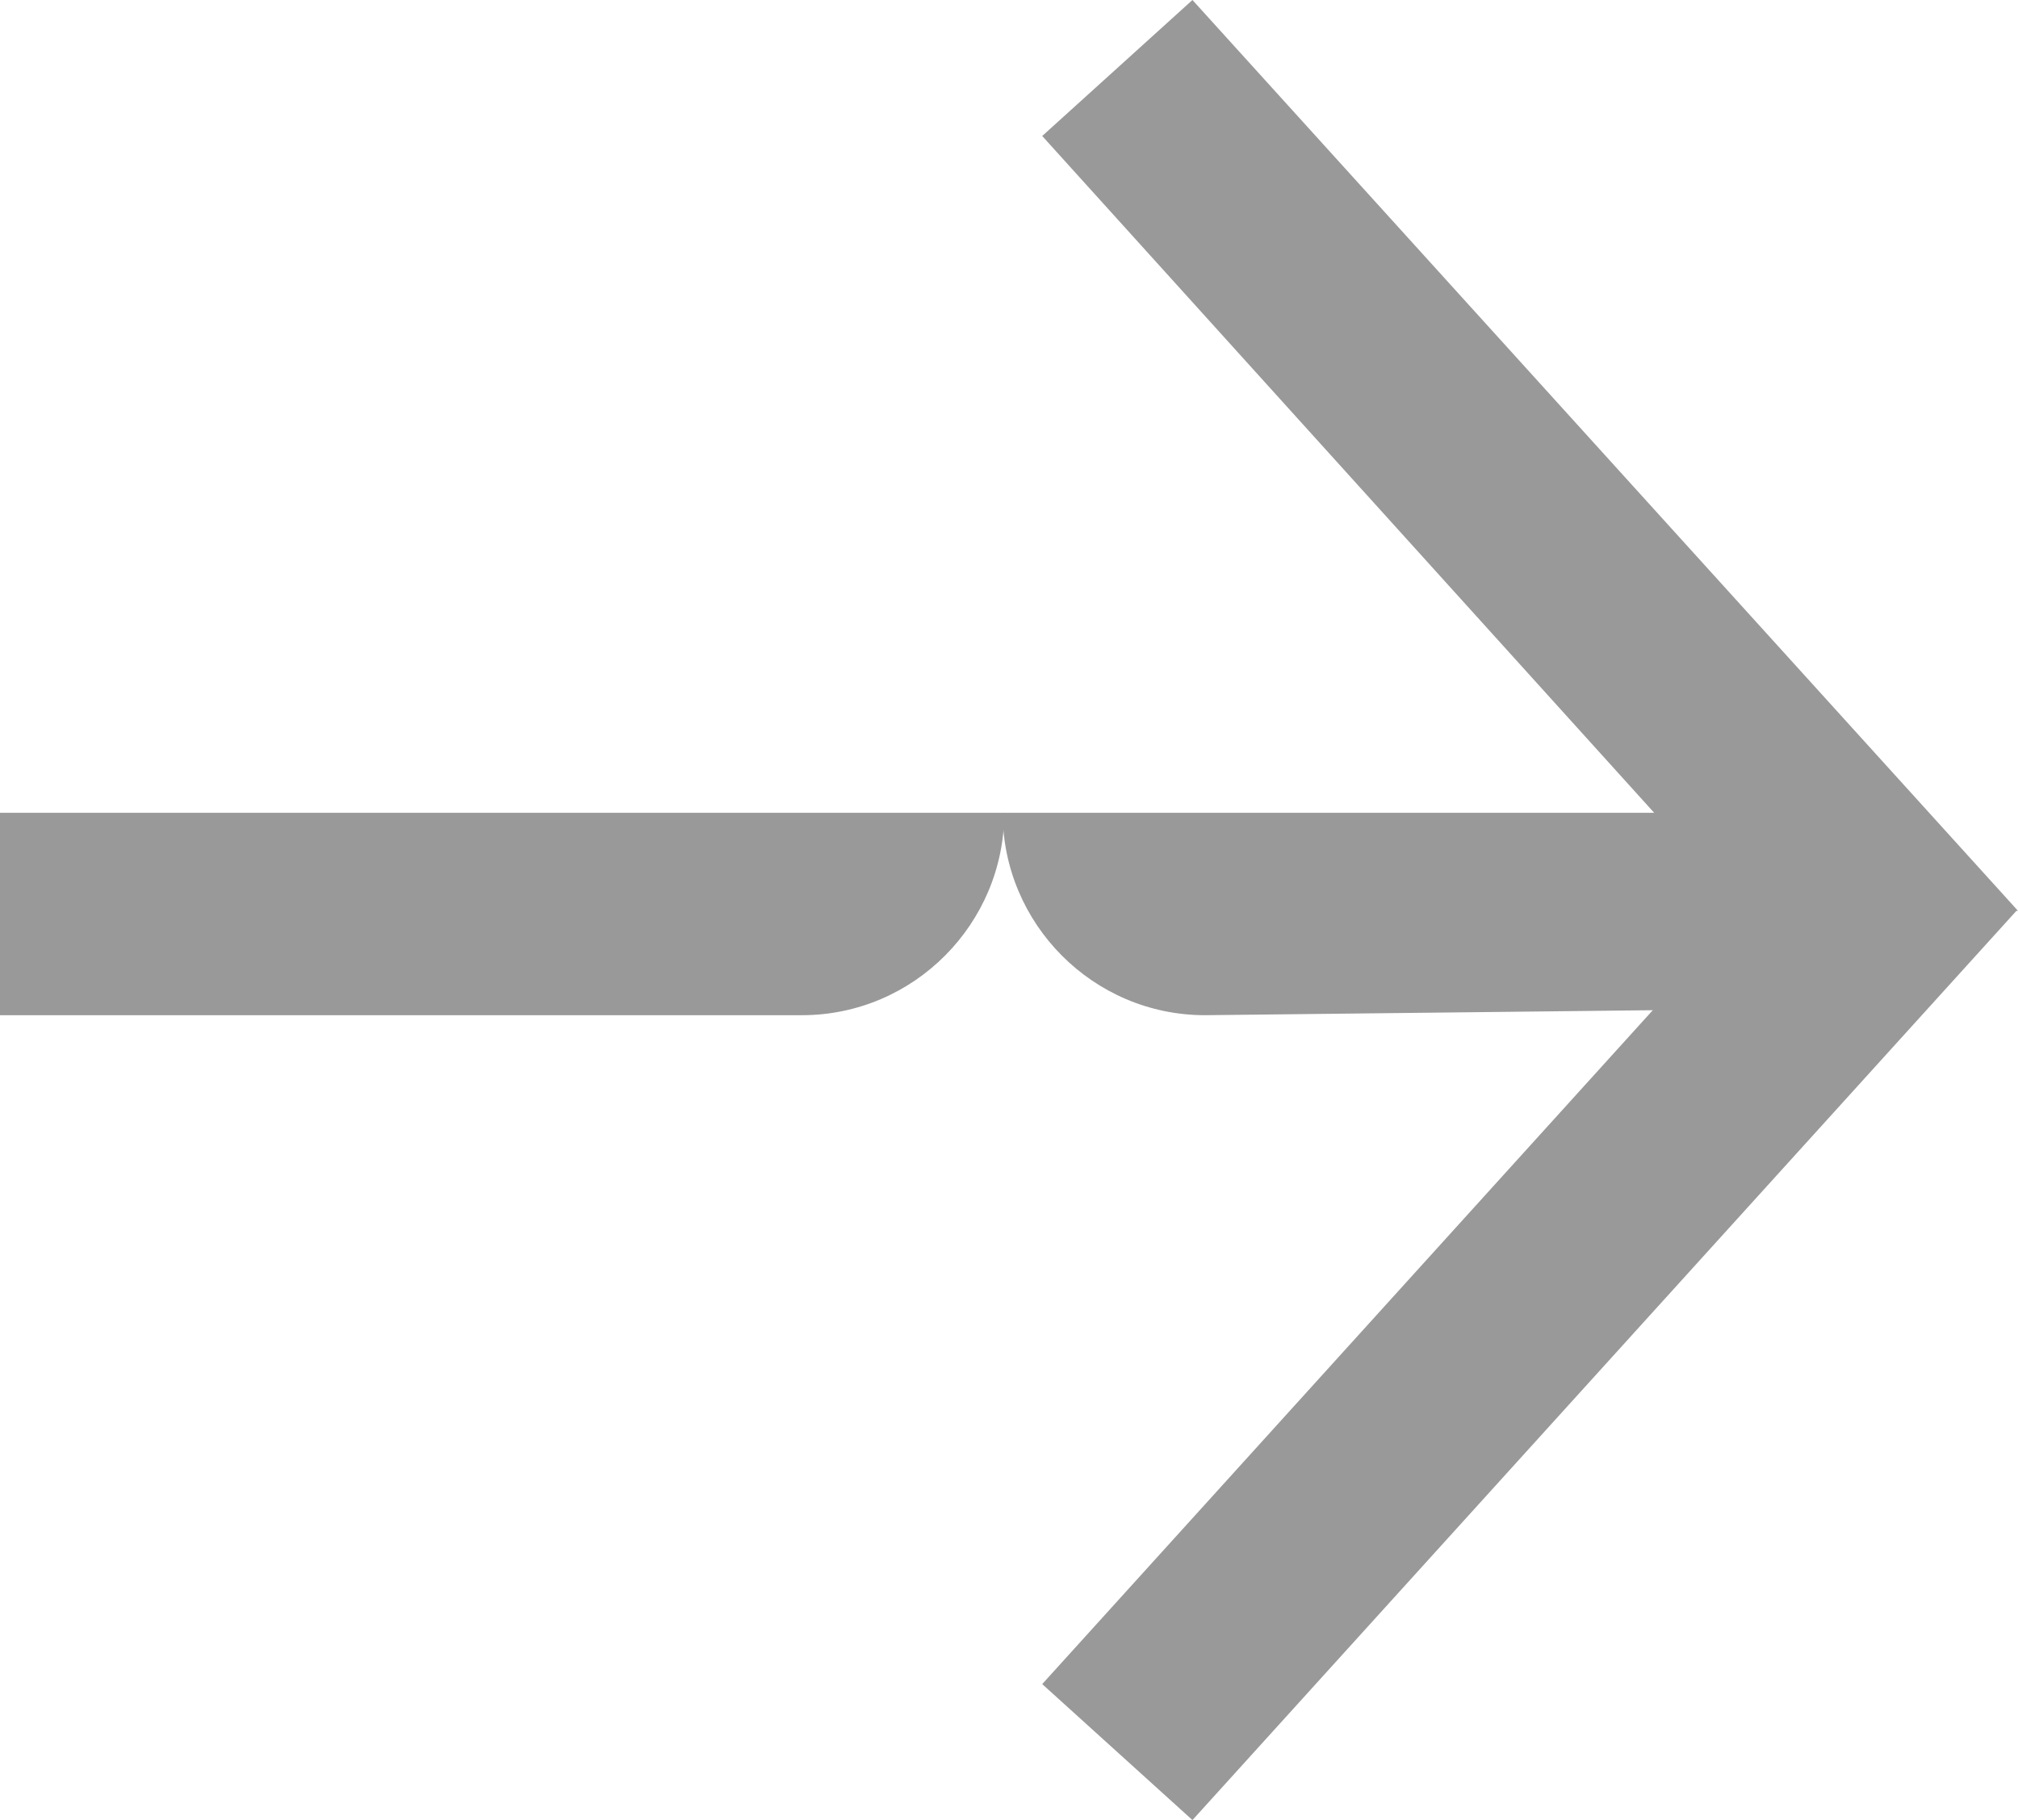
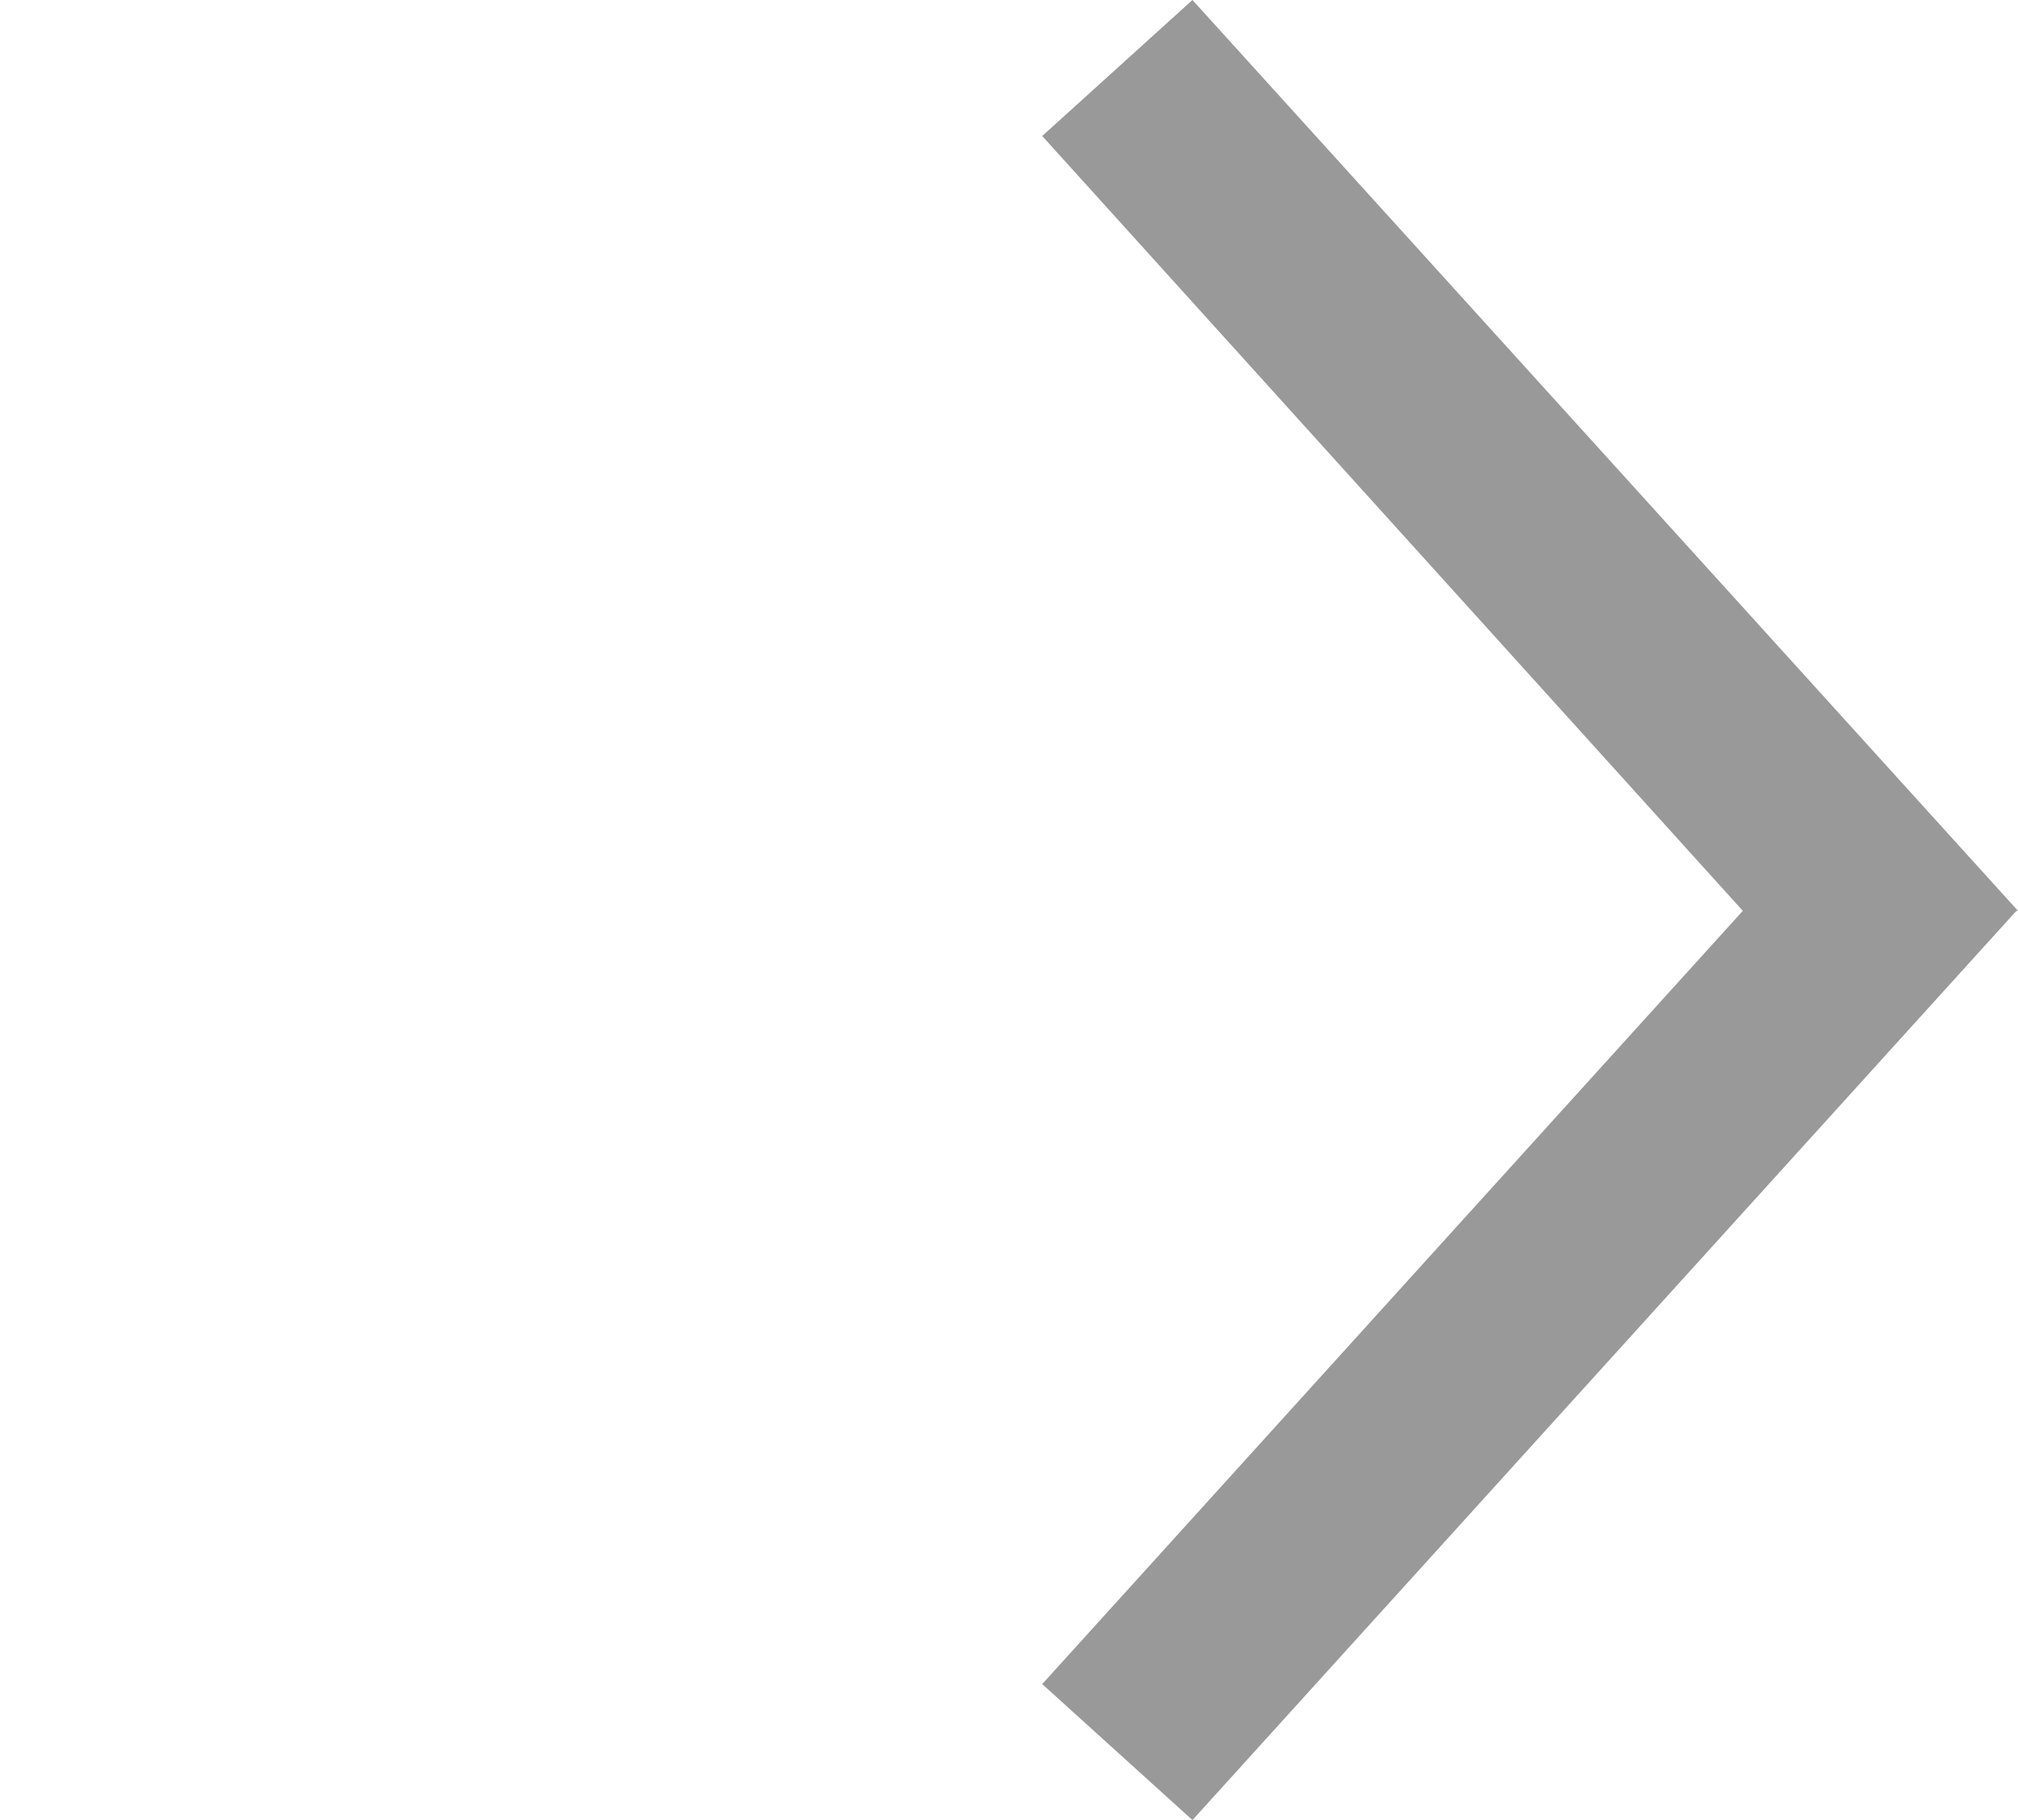
<svg xmlns="http://www.w3.org/2000/svg" id="Ebene_1" data-name="Ebene 1" version="1.1" viewBox="0 0 127.6 115.1">
  <defs>
    <style>
      .cls-1 {
        fill: #999;
        stroke-width: 0px;
      }
    </style>
  </defs>
  <g id="Pictos">
    <g>
-       <path class="cls-1" d="M112.4,51.4h-49c0,7,5.7,12.8,12.8,12.8l35.9-.4.3-12.4Z" />
-       <path class="cls-1" d="M0,51.4h63.5c0,7-5.7,12.8-12.8,12.8H0v-12.8Z" />
      <polygon class="cls-1" points="127.6 57.6 75.4 0 65.9 8.6 110.2 57.6 65.9 106.5 75.4 115.1 127.5 57.6 127.6 57.6" />
    </g>
  </g>
</svg>